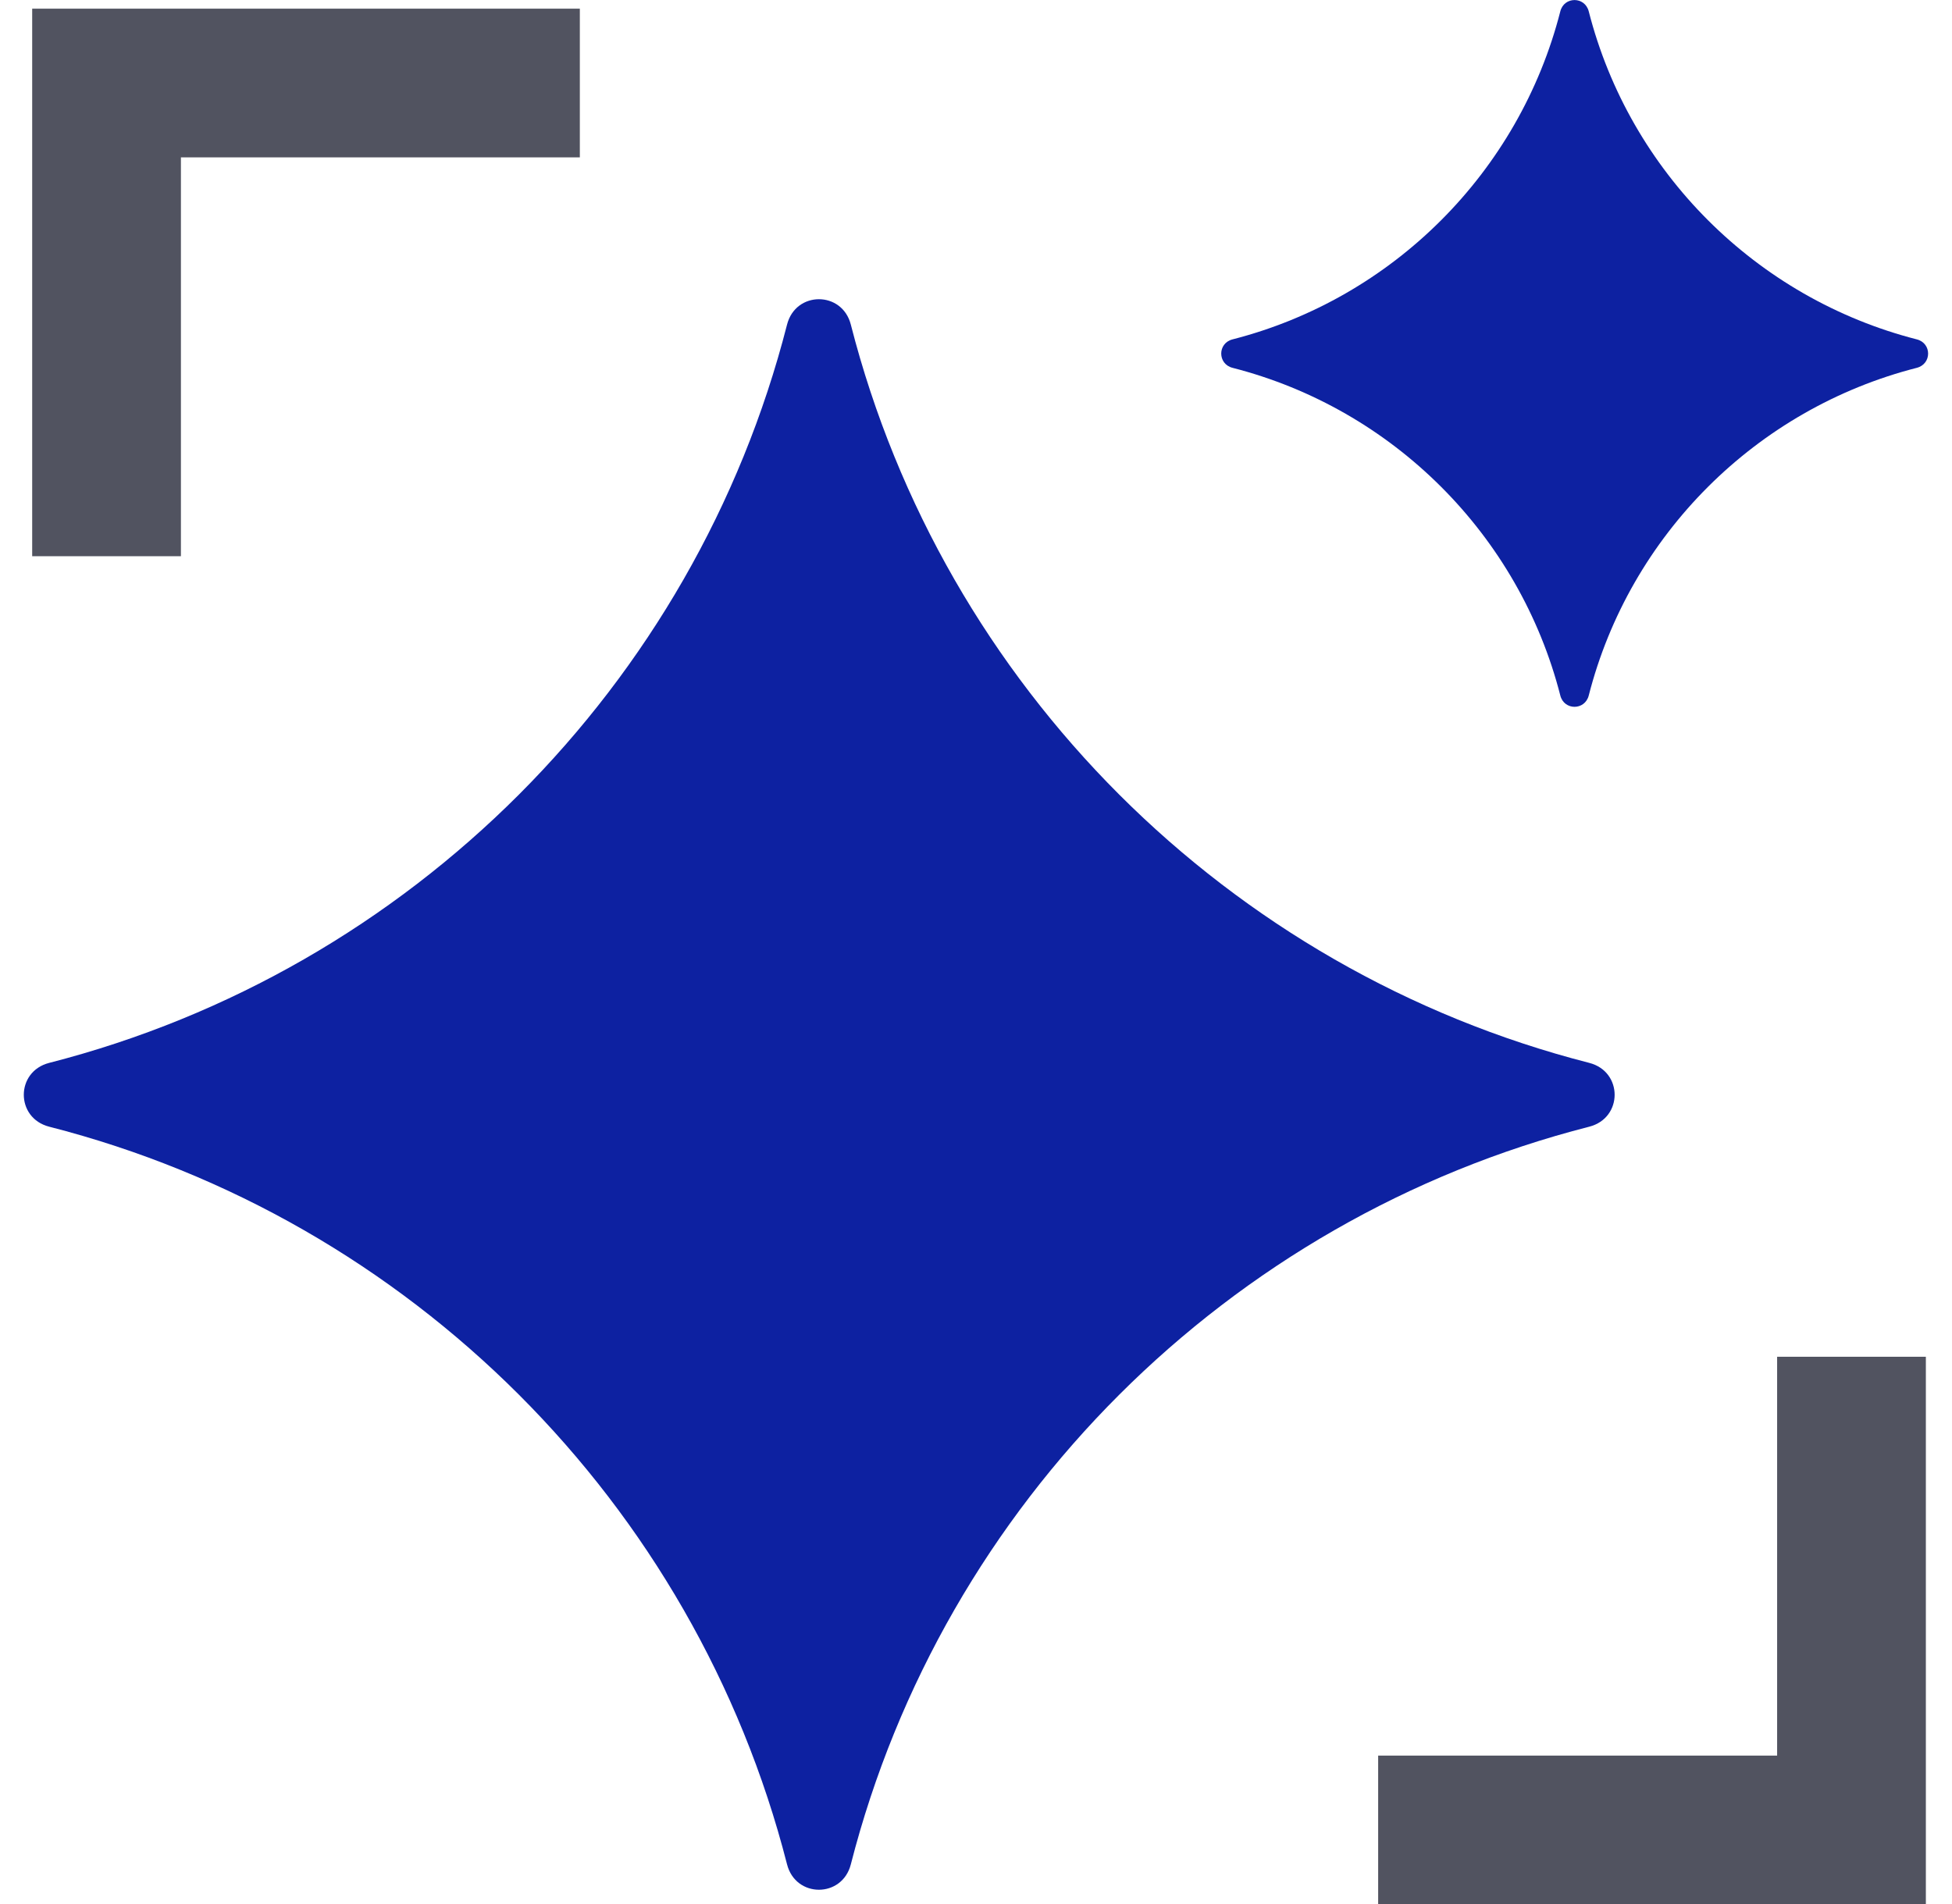
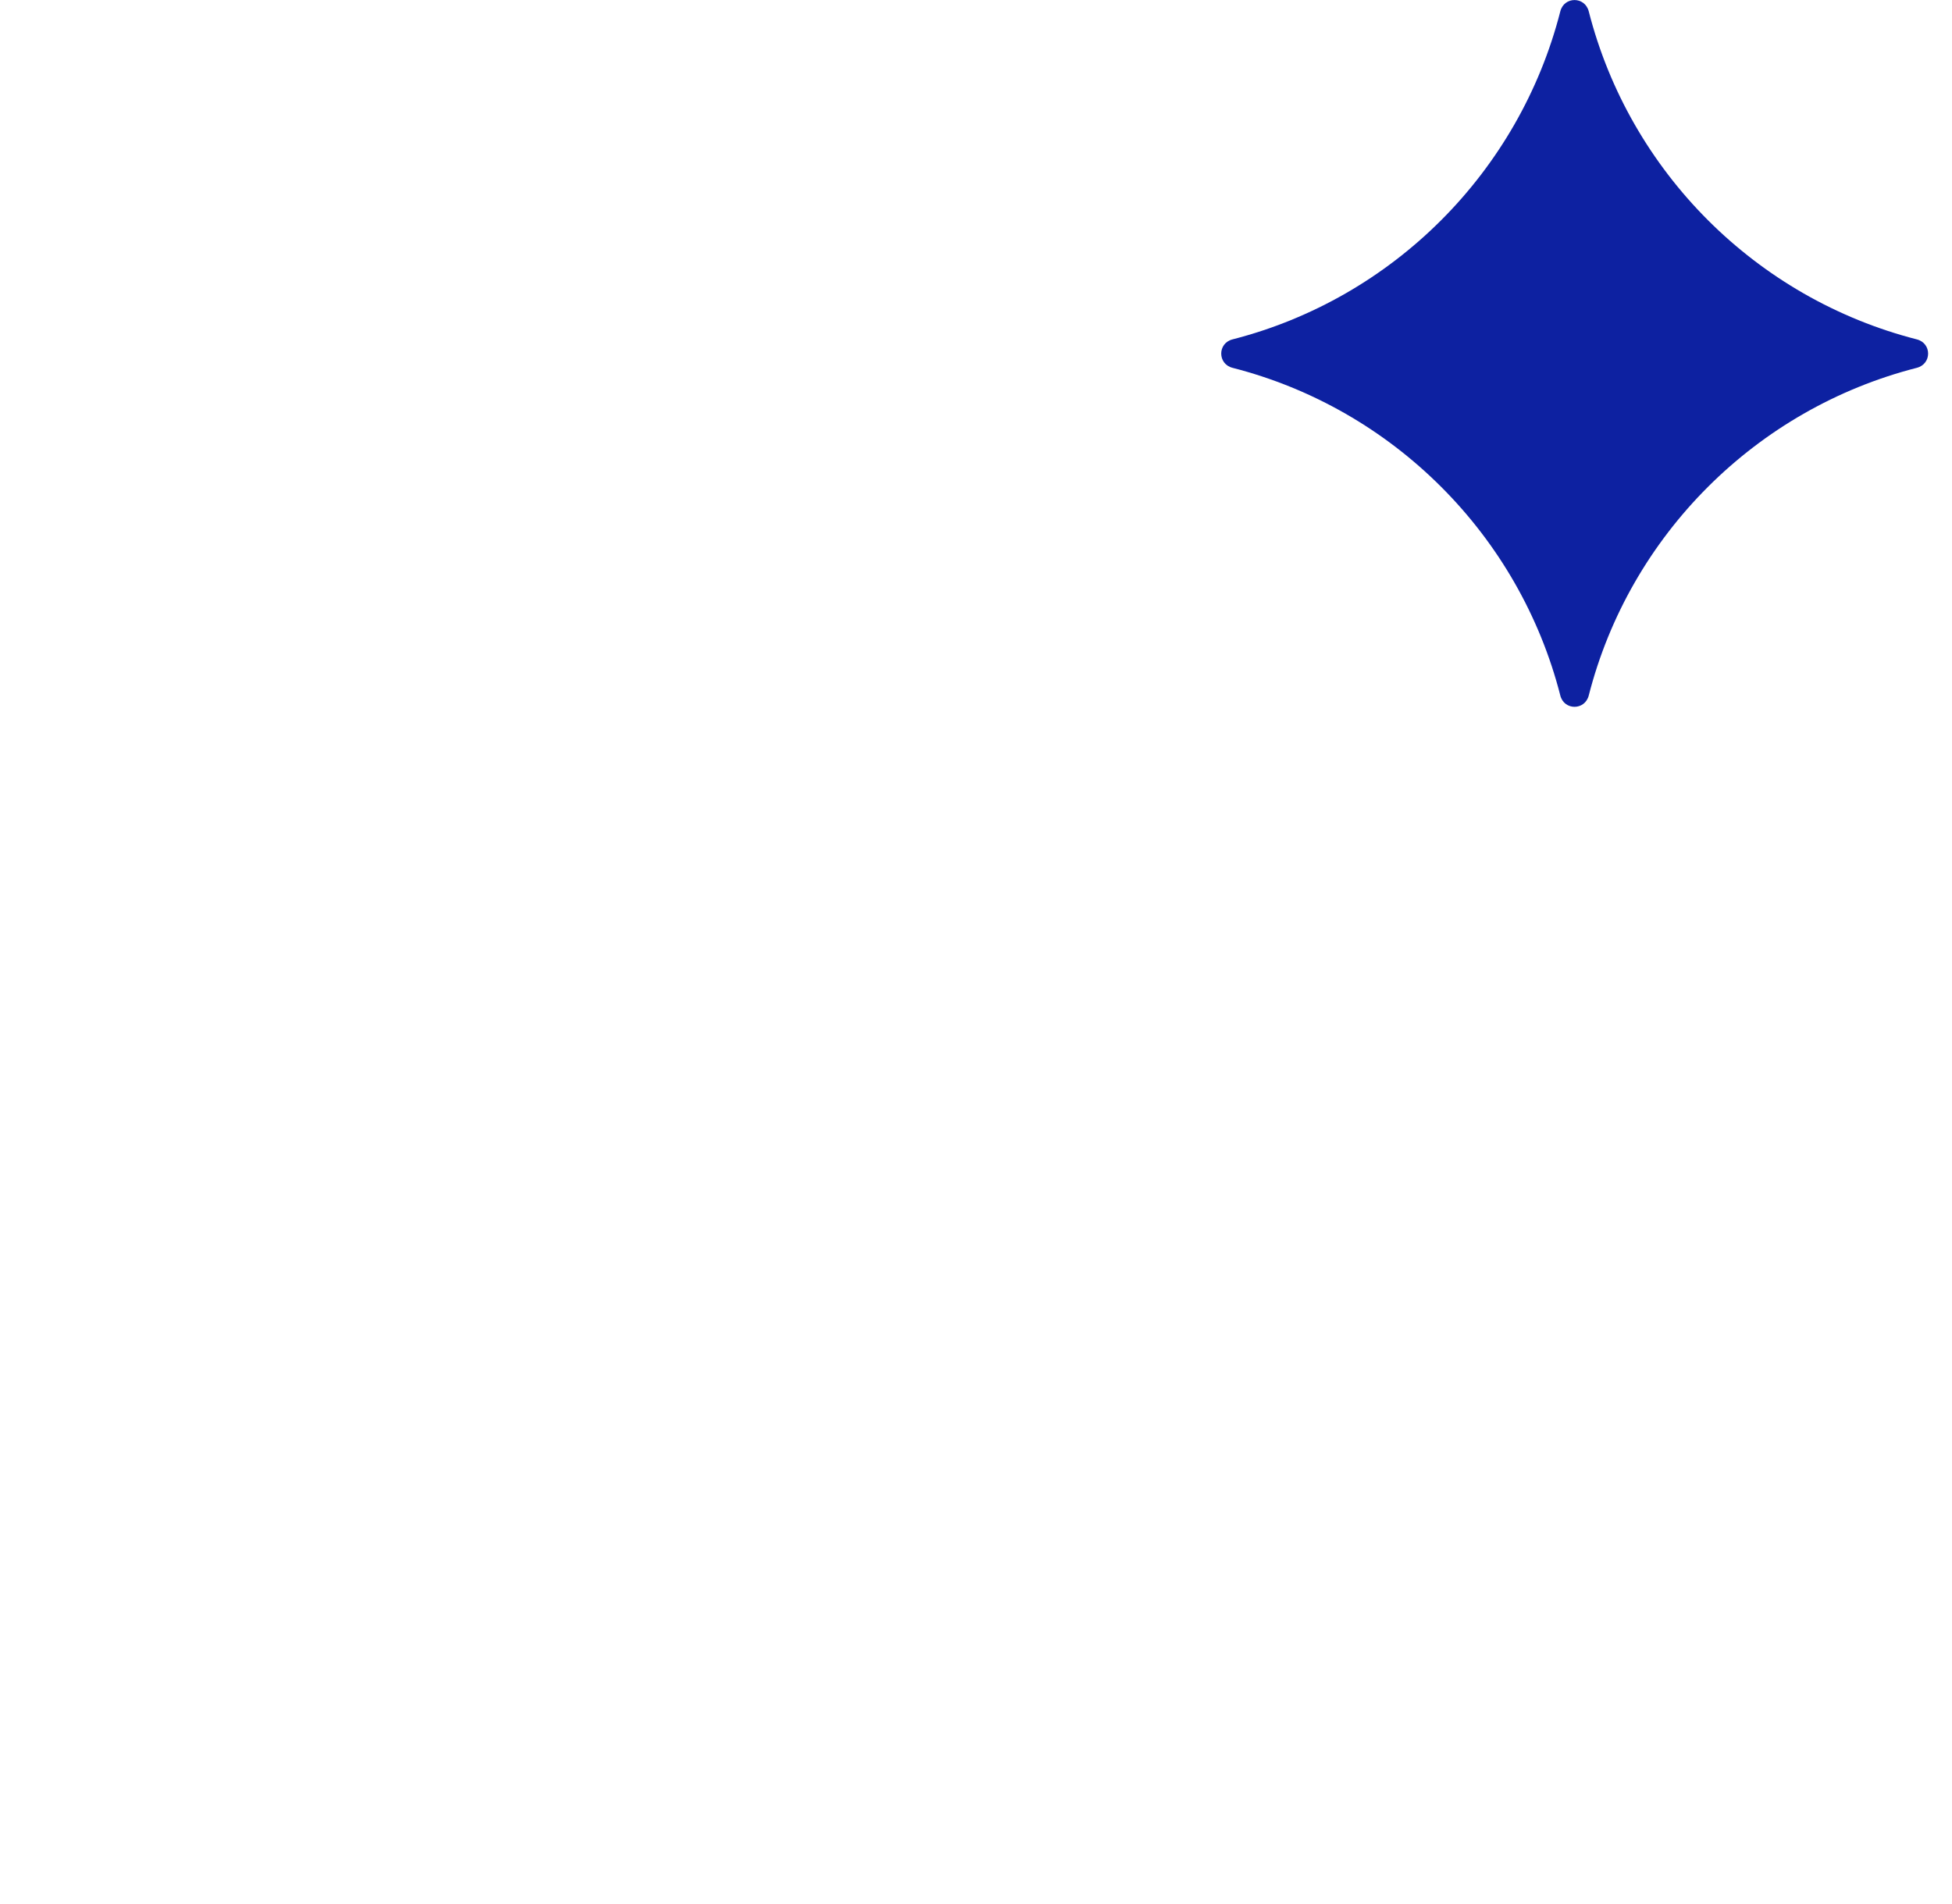
<svg xmlns="http://www.w3.org/2000/svg" width="41" height="40" viewBox="0 0 41 40" fill="none">
-   <path d="M33.38 23.67C25.791 25.61 19.814 31.58 17.871 39.166C17.69 39.878 16.712 39.878 16.531 39.166C14.59 31.577 8.62 25.61 1.034 23.67C0.322 23.488 0.322 22.511 1.034 22.329C8.623 20.386 14.59 14.409 16.531 6.82C16.712 6.108 17.69 6.108 17.871 6.82C19.814 14.412 25.791 20.386 33.38 22.329C34.092 22.511 34.092 23.488 33.38 23.67Z" fill="#0D21A1" />
  <path d="M40.262 7.727C36.888 8.589 34.232 11.241 33.37 14.612C33.288 14.928 32.854 14.928 32.773 14.612C31.911 11.241 29.258 8.589 25.887 7.727C25.572 7.645 25.572 7.211 25.887 7.13C29.258 6.267 31.911 3.612 32.773 0.238C32.854 -0.078 33.288 -0.078 33.37 0.238C34.232 3.612 36.888 6.267 40.262 7.13C40.577 7.211 40.577 7.645 40.262 7.727Z" fill="#0D21A1" />
-   <path d="M3.8 11.685H0.676V0.182H12.179V3.306H3.8V11.685Z" fill="#515360" />
-   <path d="M40.451 40.007H28.947V36.882H37.327V28.503H40.451V40.007Z" fill="#515360" />
</svg>